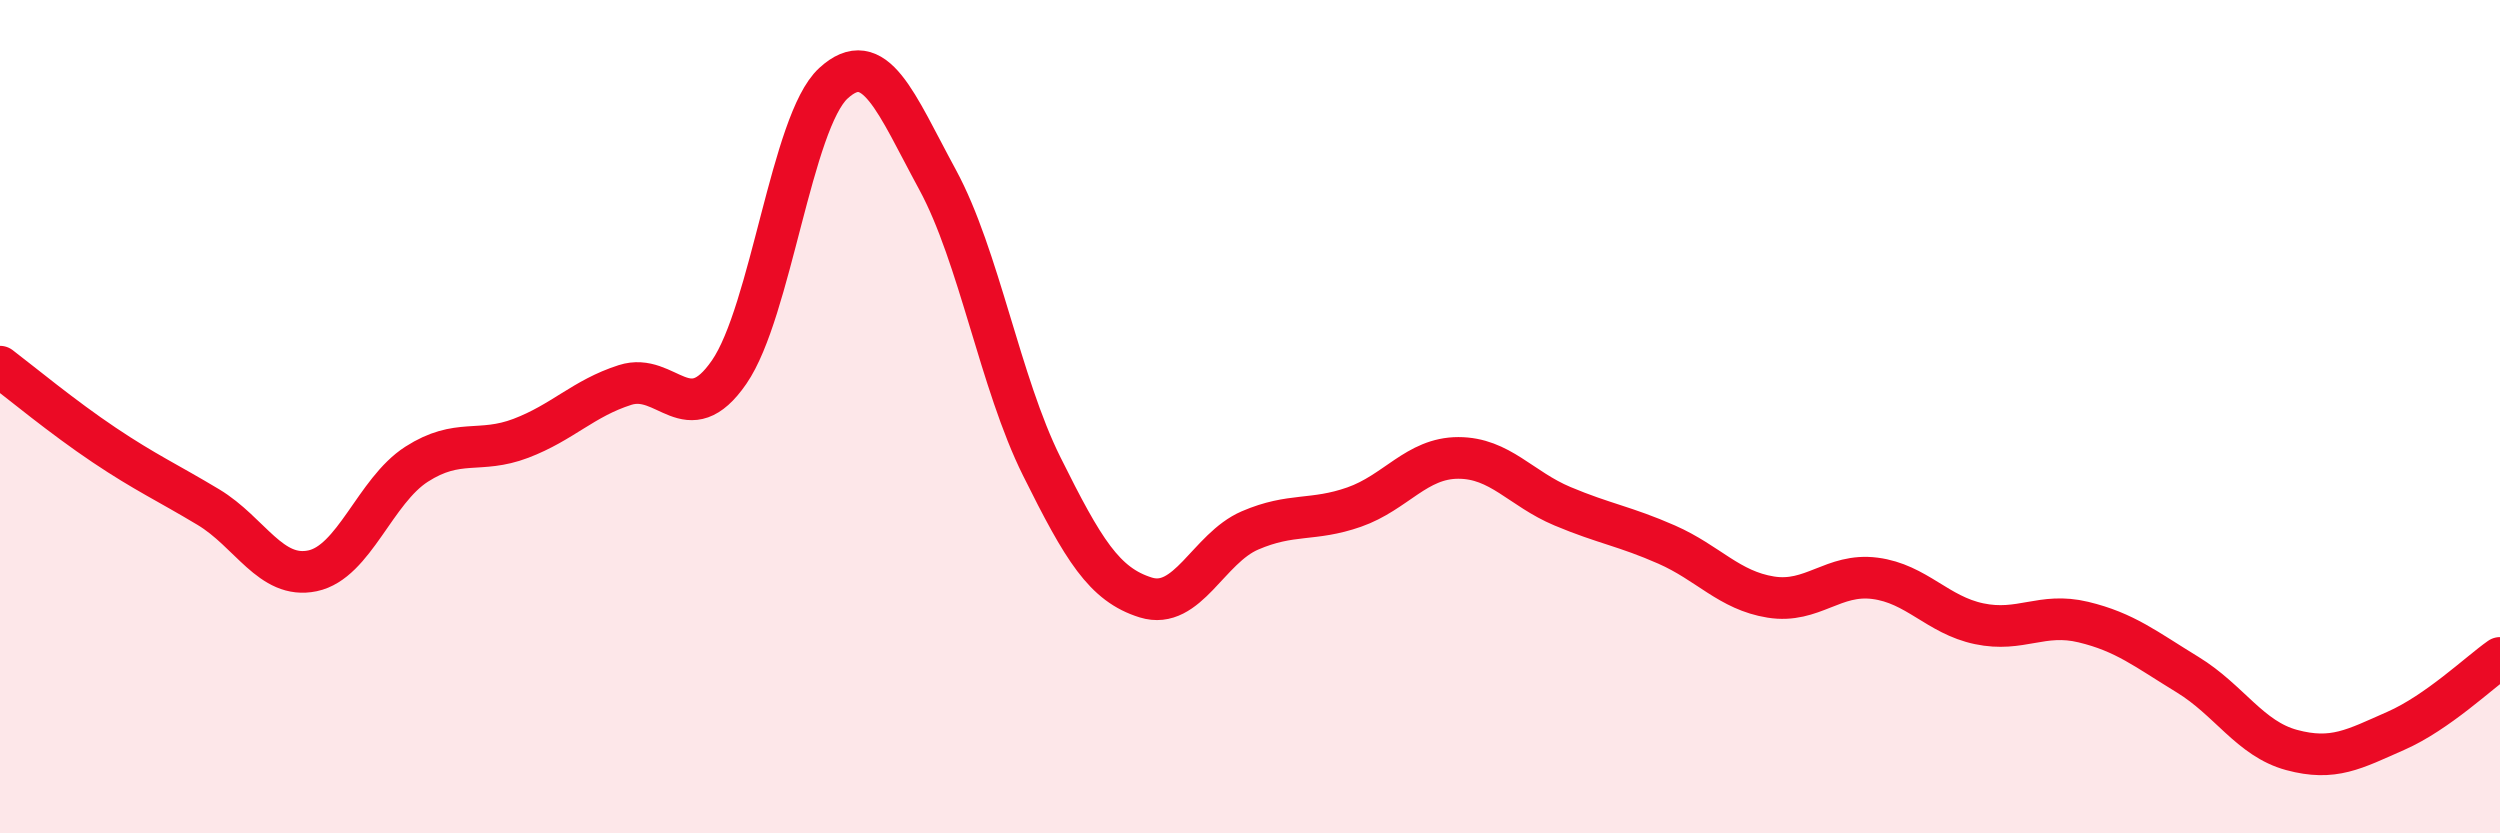
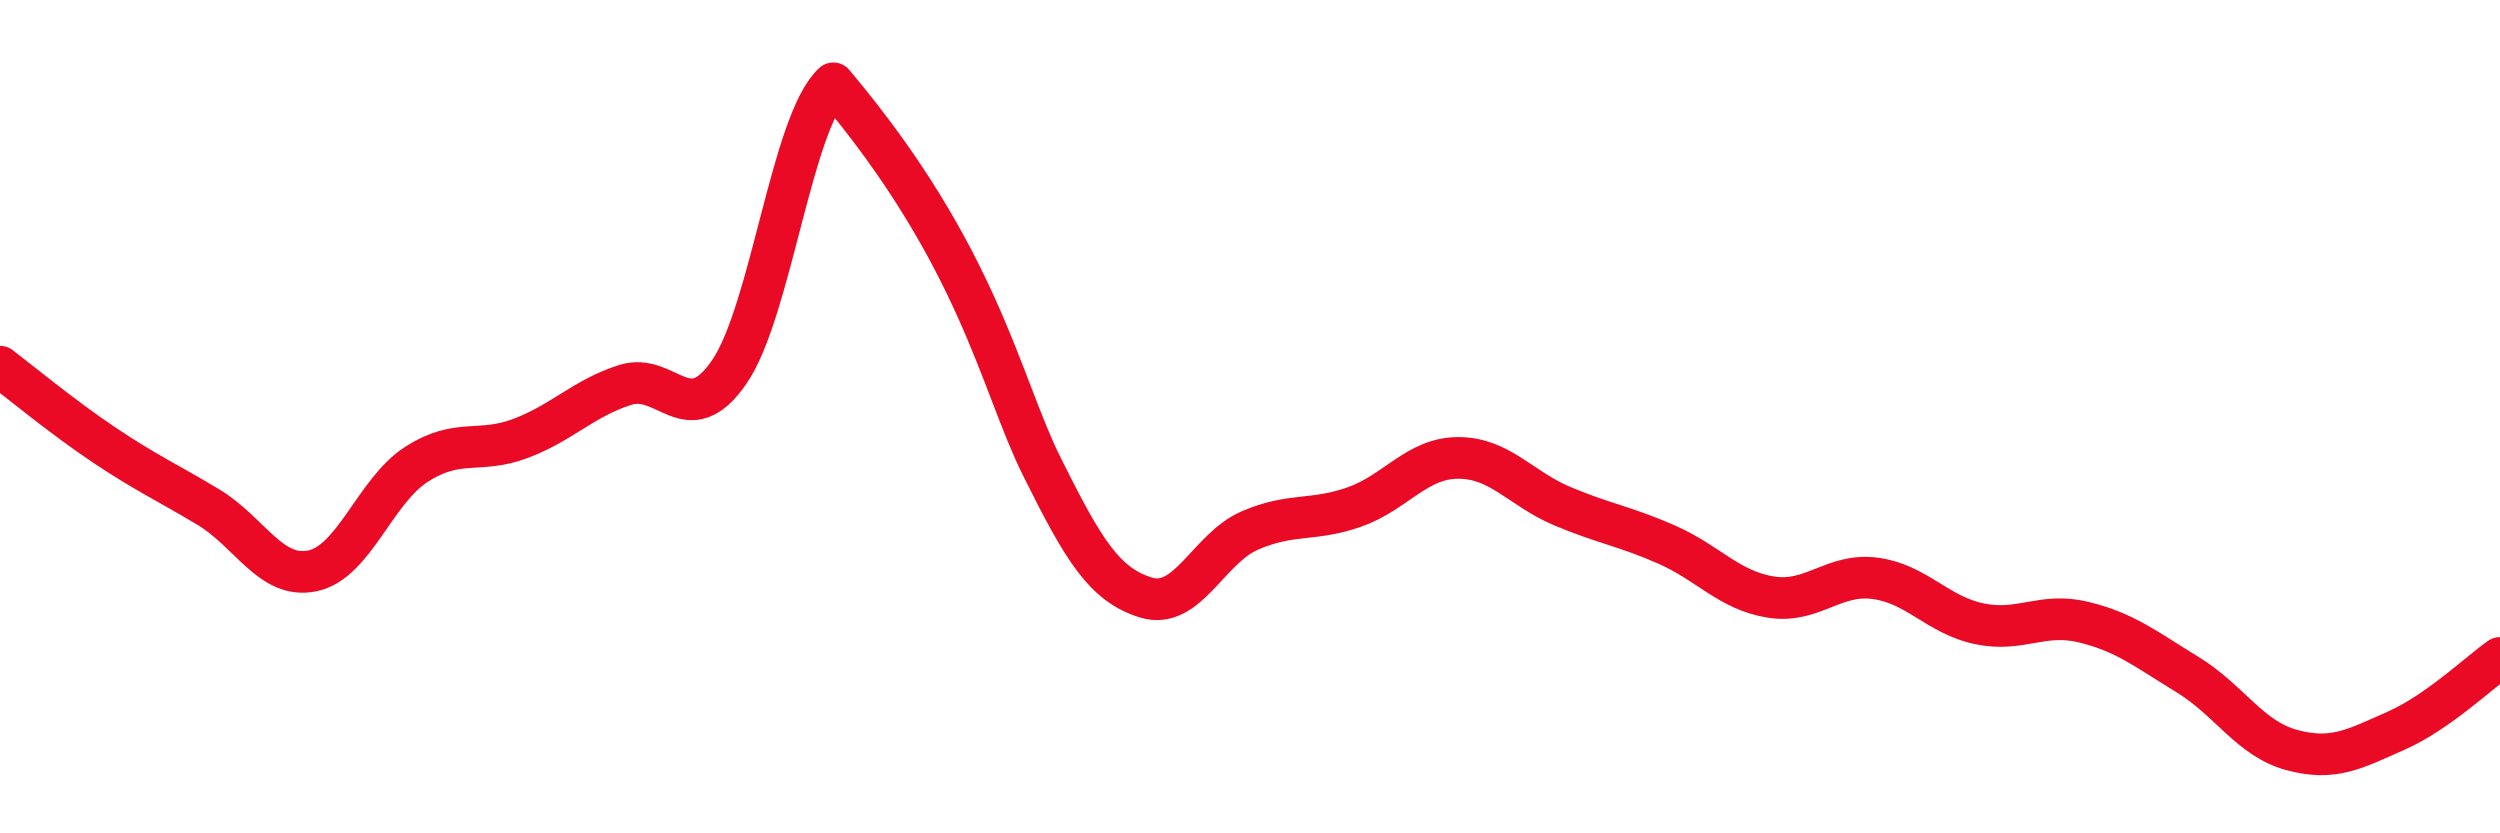
<svg xmlns="http://www.w3.org/2000/svg" width="60" height="20" viewBox="0 0 60 20">
-   <path d="M 0,8.8 C 0.5,9.18 1.5,10.01 2.5,10.68 C 3.5,11.35 4,11.57 5,12.17 C 6,12.77 6.5,13.91 7.5,13.7 C 8.5,13.49 9,11.78 10,11.14 C 11,10.5 11.5,10.9 12.5,10.52 C 13.5,10.14 14,9.56 15,9.24 C 16,8.92 16.5,10.38 17.5,8.93 C 18.5,7.48 19,2.92 20,2 C 21,1.08 21.5,2.47 22.5,4.31 C 23.5,6.15 24,9.18 25,11.19 C 26,13.2 26.5,14.03 27.5,14.34 C 28.5,14.65 29,13.16 30,12.73 C 31,12.3 31.5,12.52 32.5,12.17 C 33.5,11.82 34,10.99 35,10.99 C 36,10.99 36.5,11.73 37.5,12.15 C 38.5,12.57 39,12.63 40,13.07 C 41,13.51 41.5,14.17 42.5,14.33 C 43.5,14.49 44,13.75 45,13.88 C 46,14.01 46.5,14.76 47.5,14.97 C 48.5,15.18 49,14.69 50,14.93 C 51,15.17 51.5,15.58 52.5,16.19 C 53.5,16.8 54,17.73 55,18 C 56,18.27 56.5,17.98 57.5,17.54 C 58.5,17.1 59.5,16.14 60,15.79L60 20L0 20Z" fill="#EB0A25" opacity="0.1" stroke-linecap="round" stroke-linejoin="round" />
-   <path d="M 0,8.8 C 0.5,9.18 1.5,10.01 2.5,10.68 C 3.5,11.35 4,11.57 5,12.17 C 6,12.77 6.5,13.91 7.5,13.7 C 8.5,13.49 9,11.78 10,11.14 C 11,10.5 11.5,10.9 12.5,10.52 C 13.5,10.14 14,9.56 15,9.24 C 16,8.92 16.5,10.38 17.5,8.93 C 18.5,7.48 19,2.92 20,2 C 21,1.08 21.5,2.47 22.5,4.31 C 23.5,6.15 24,9.18 25,11.19 C 26,13.2 26.5,14.03 27.5,14.34 C 28.5,14.65 29,13.16 30,12.73 C 31,12.3 31.5,12.52 32.5,12.17 C 33.5,11.82 34,10.99 35,10.99 C 36,10.99 36.5,11.73 37.5,12.15 C 38.5,12.57 39,12.63 40,13.07 C 41,13.51 41.5,14.17 42.5,14.33 C 43.5,14.49 44,13.75 45,13.88 C 46,14.01 46.5,14.76 47.5,14.97 C 48.5,15.18 49,14.69 50,14.93 C 51,15.17 51.5,15.58 52.5,16.19 C 53.5,16.8 54,17.73 55,18 C 56,18.27 56.5,17.98 57.5,17.54 C 58.5,17.1 59.5,16.14 60,15.79" stroke="#EB0A25" stroke-width="1" fill="none" stroke-linecap="round" stroke-linejoin="round" />
+   <path d="M 0,8.8 C 0.5,9.18 1.5,10.01 2.5,10.68 C 3.5,11.35 4,11.57 5,12.17 C 6,12.77 6.5,13.91 7.5,13.7 C 8.5,13.49 9,11.78 10,11.14 C 11,10.5 11.5,10.9 12.5,10.52 C 13.5,10.14 14,9.56 15,9.24 C 16,8.92 16.5,10.38 17.5,8.93 C 18.5,7.48 19,2.92 20,2 C 23.5,6.15 24,9.18 25,11.19 C 26,13.2 26.5,14.03 27.5,14.34 C 28.5,14.65 29,13.16 30,12.73 C 31,12.3 31.5,12.52 32.5,12.17 C 33.5,11.82 34,10.99 35,10.99 C 36,10.99 36.5,11.73 37.5,12.15 C 38.5,12.57 39,12.63 40,13.07 C 41,13.51 41.5,14.17 42.5,14.33 C 43.5,14.49 44,13.75 45,13.88 C 46,14.01 46.5,14.76 47.5,14.97 C 48.5,15.18 49,14.69 50,14.93 C 51,15.17 51.5,15.58 52.5,16.19 C 53.5,16.8 54,17.73 55,18 C 56,18.27 56.5,17.98 57.5,17.54 C 58.5,17.1 59.5,16.14 60,15.79" stroke="#EB0A25" stroke-width="1" fill="none" stroke-linecap="round" stroke-linejoin="round" />
</svg>